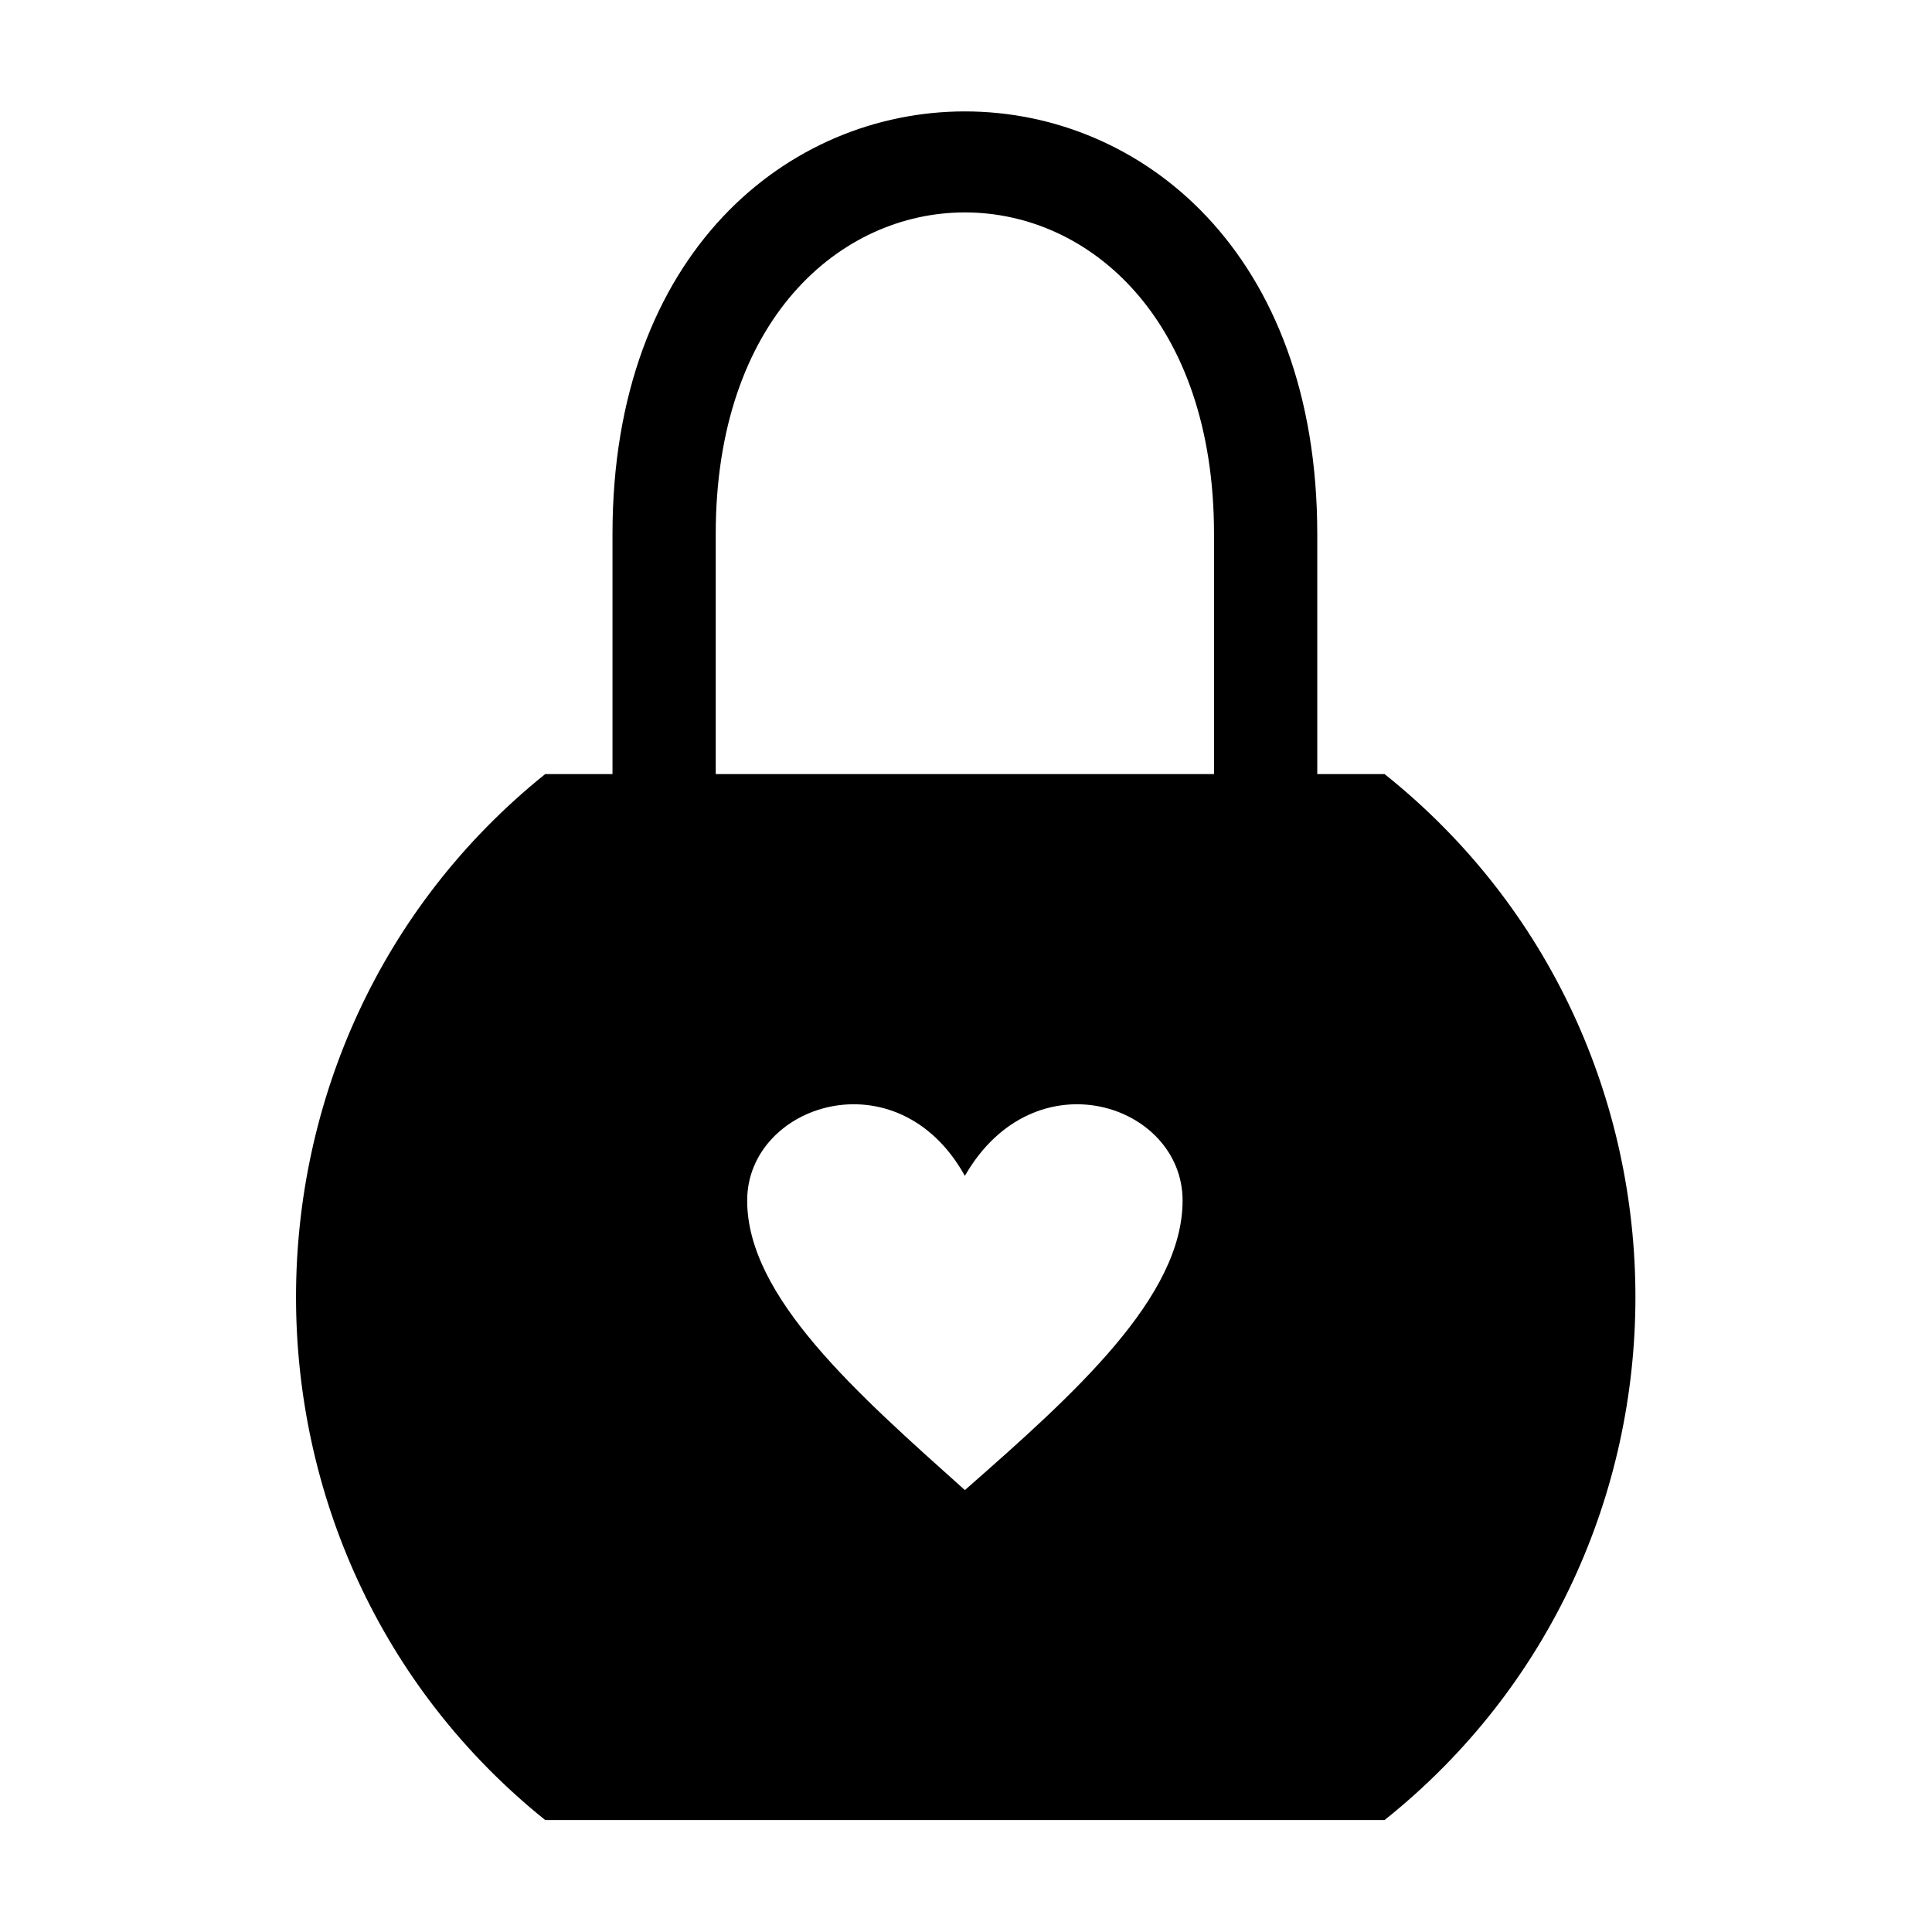
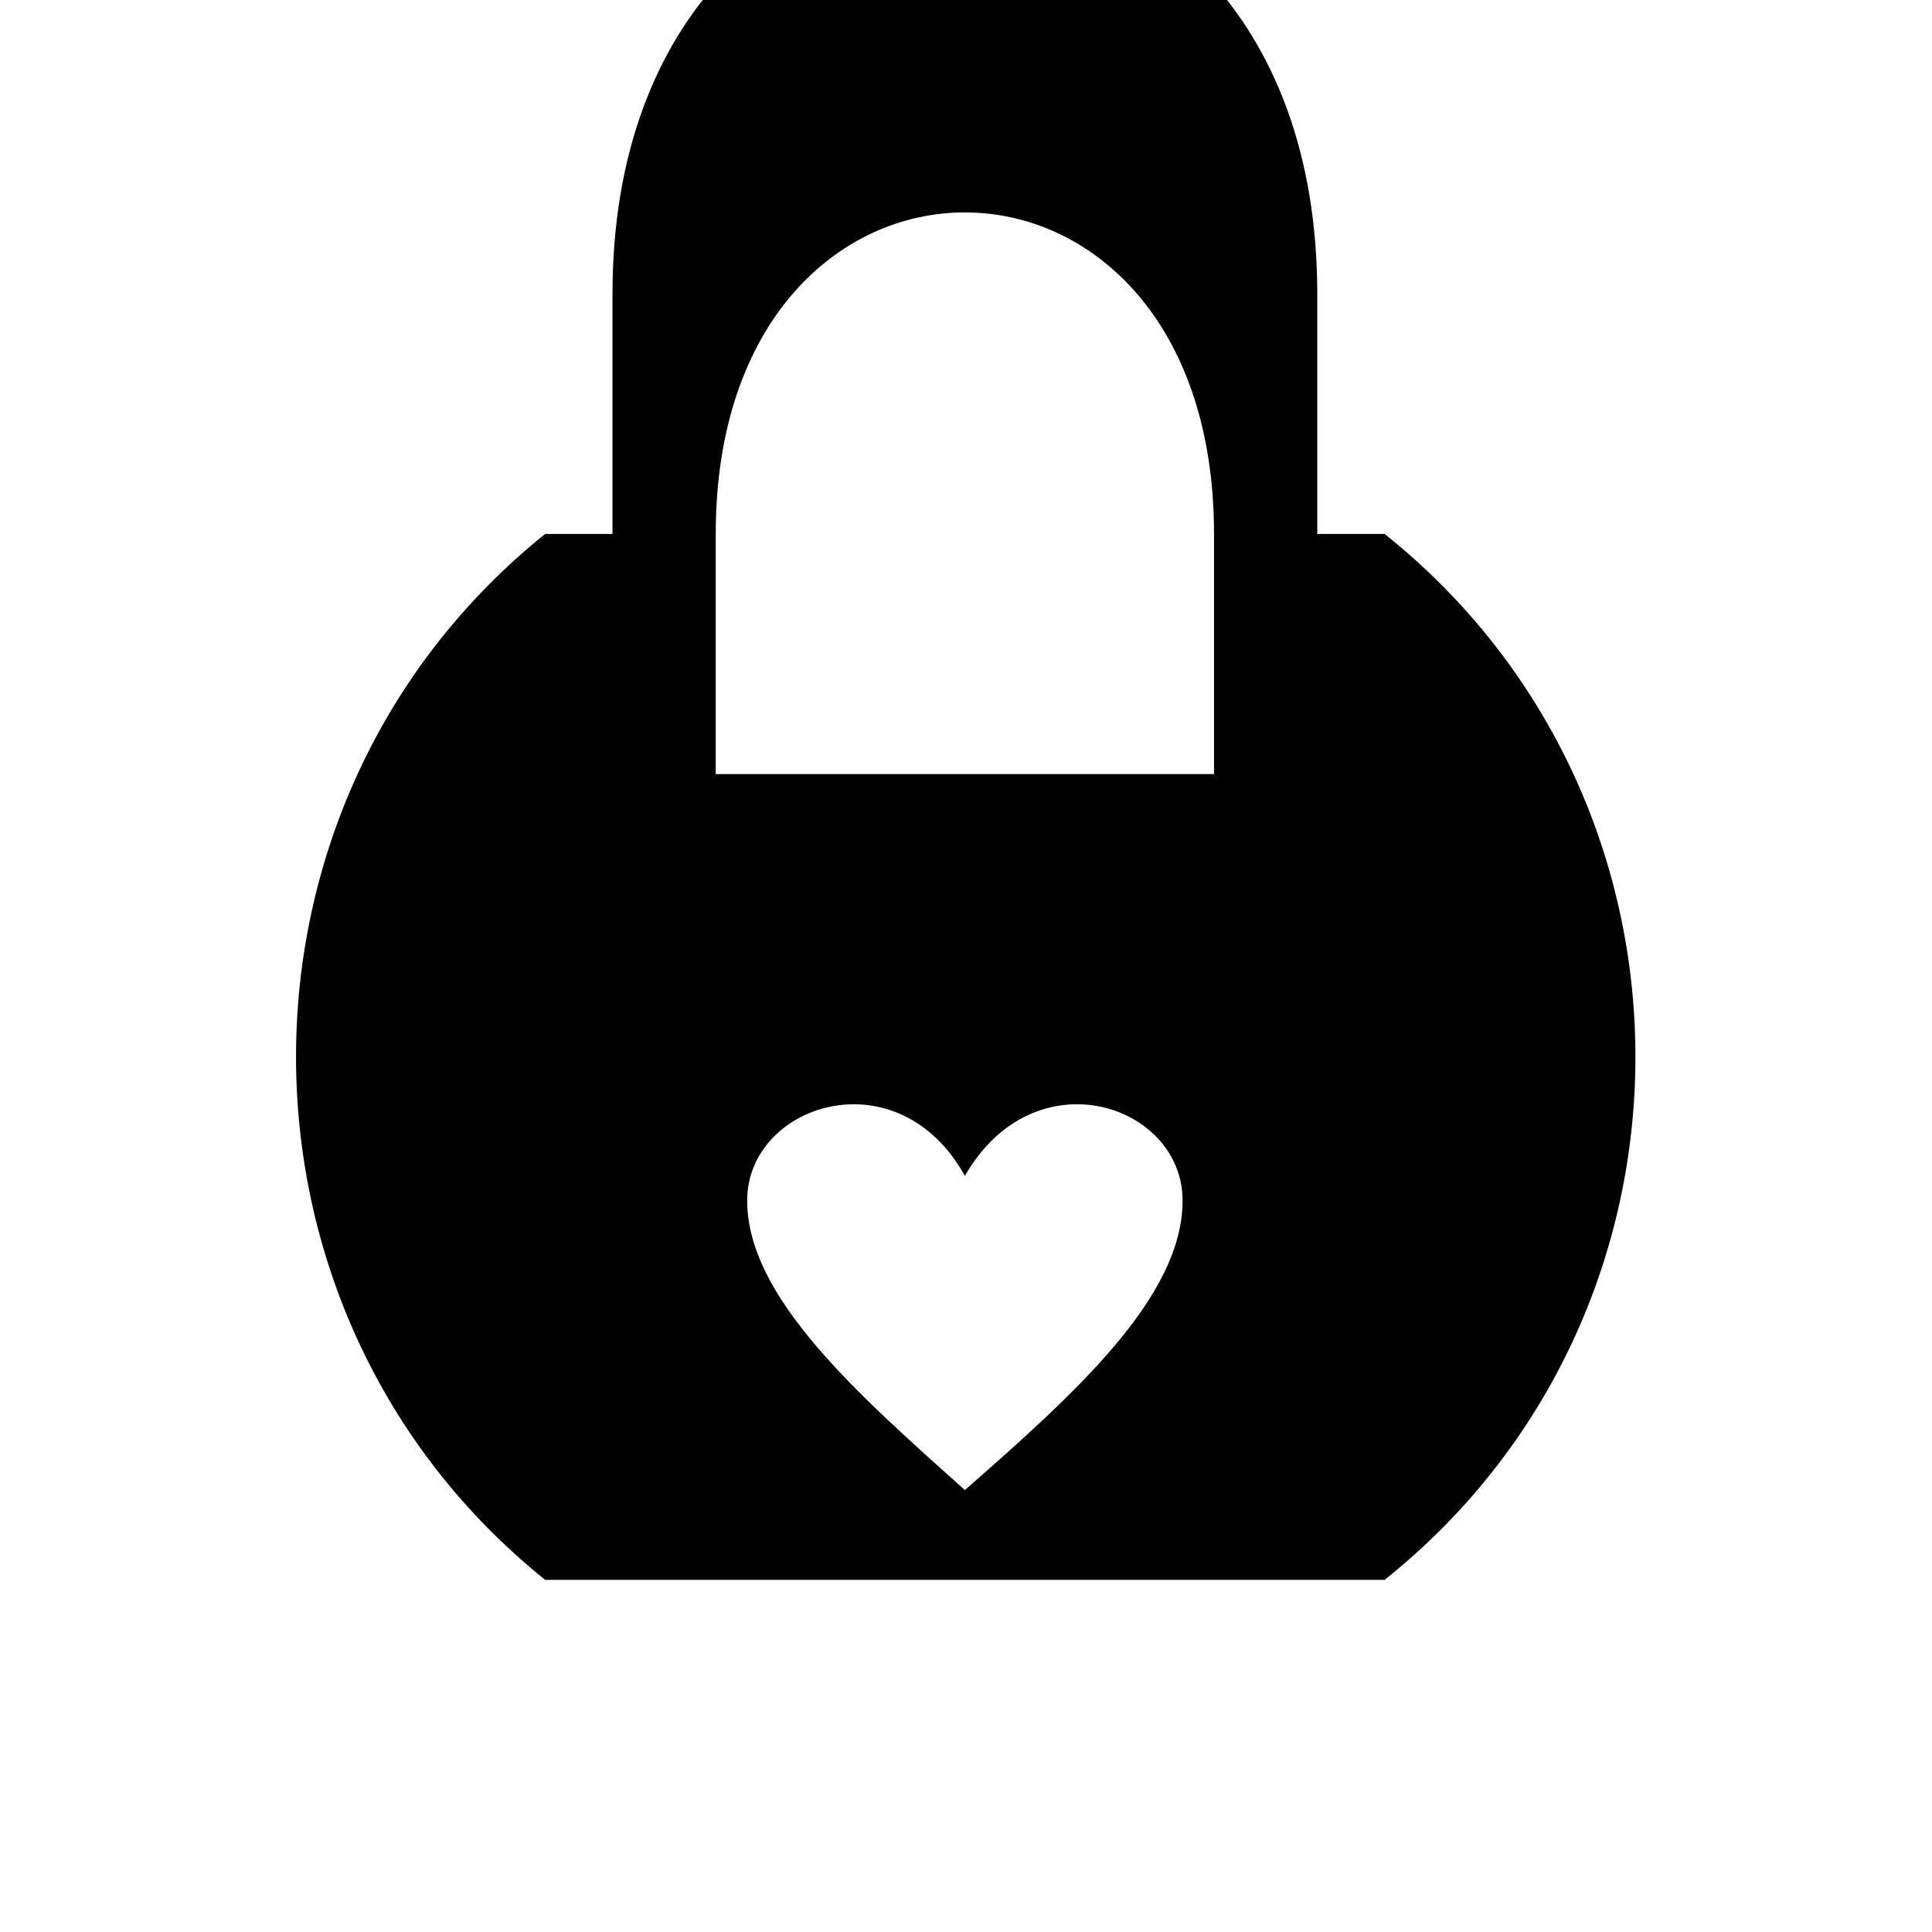
<svg xmlns="http://www.w3.org/2000/svg" fill="#000000" width="800px" height="800px" version="1.1" viewBox="144 144 512 512">
-   <path d="m493.09 285.5v63.645h17.844c88.629 70.781 88.629 206.4 0 277.18h-222.46c-88.031-70.781-88.031-206.4 0-277.18h17.844v-63.645c0-149.3 186.77-149.3 186.77 0zm-27.363 63.645v-63.645c0-113.61-132.05-113.61-132.05 0v63.645zm-66.023 106.47c18.438-32.121 57.695-19.035 57.695 6.543s-28.551 51.152-57.695 76.73c-28.551-25.578-57.695-51.152-57.695-76.73s39.852-38.664 57.695-6.543z" fill-rule="evenodd" />
+   <path d="m493.09 285.5h17.844c88.629 70.781 88.629 206.4 0 277.18h-222.46c-88.031-70.781-88.031-206.4 0-277.18h17.844v-63.645c0-149.3 186.77-149.3 186.77 0zm-27.363 63.645v-63.645c0-113.61-132.05-113.61-132.05 0v63.645zm-66.023 106.47c18.438-32.121 57.695-19.035 57.695 6.543s-28.551 51.152-57.695 76.73c-28.551-25.578-57.695-51.152-57.695-76.73s39.852-38.664 57.695-6.543z" fill-rule="evenodd" />
</svg>